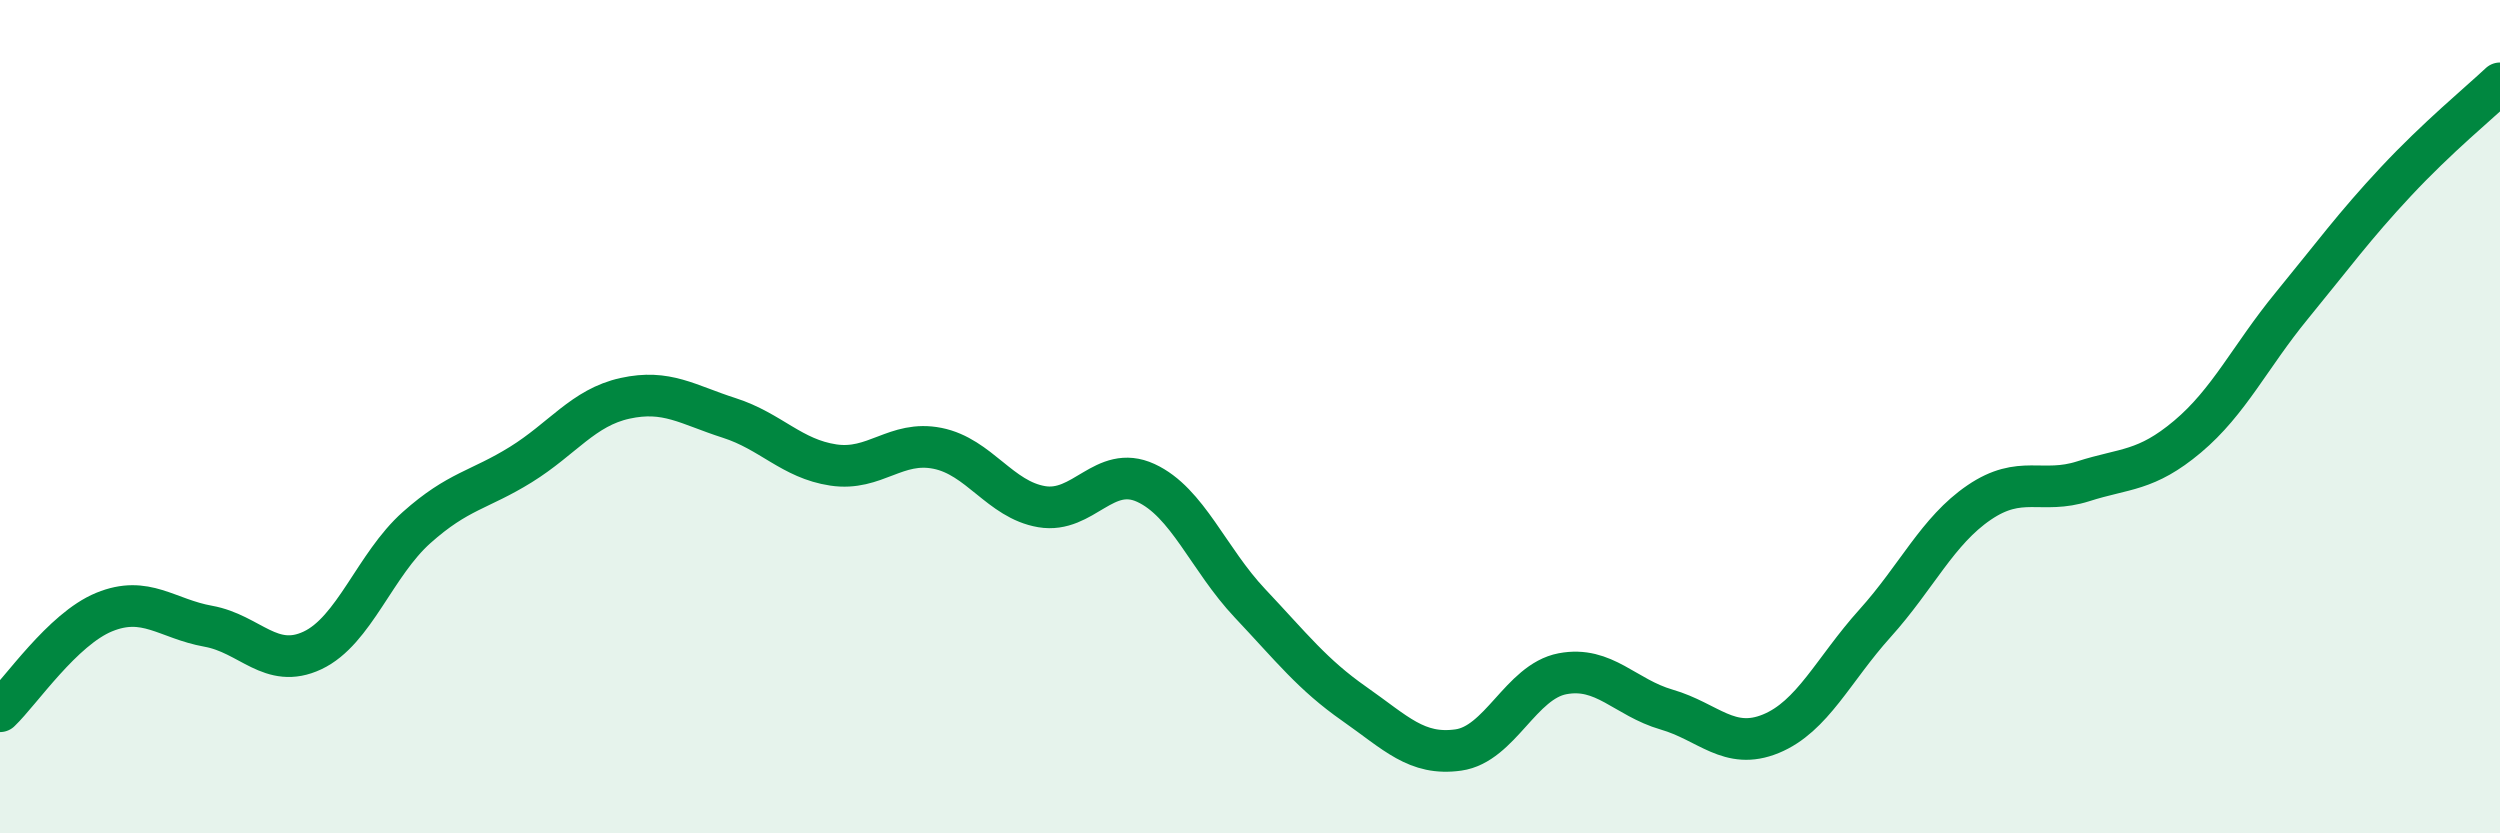
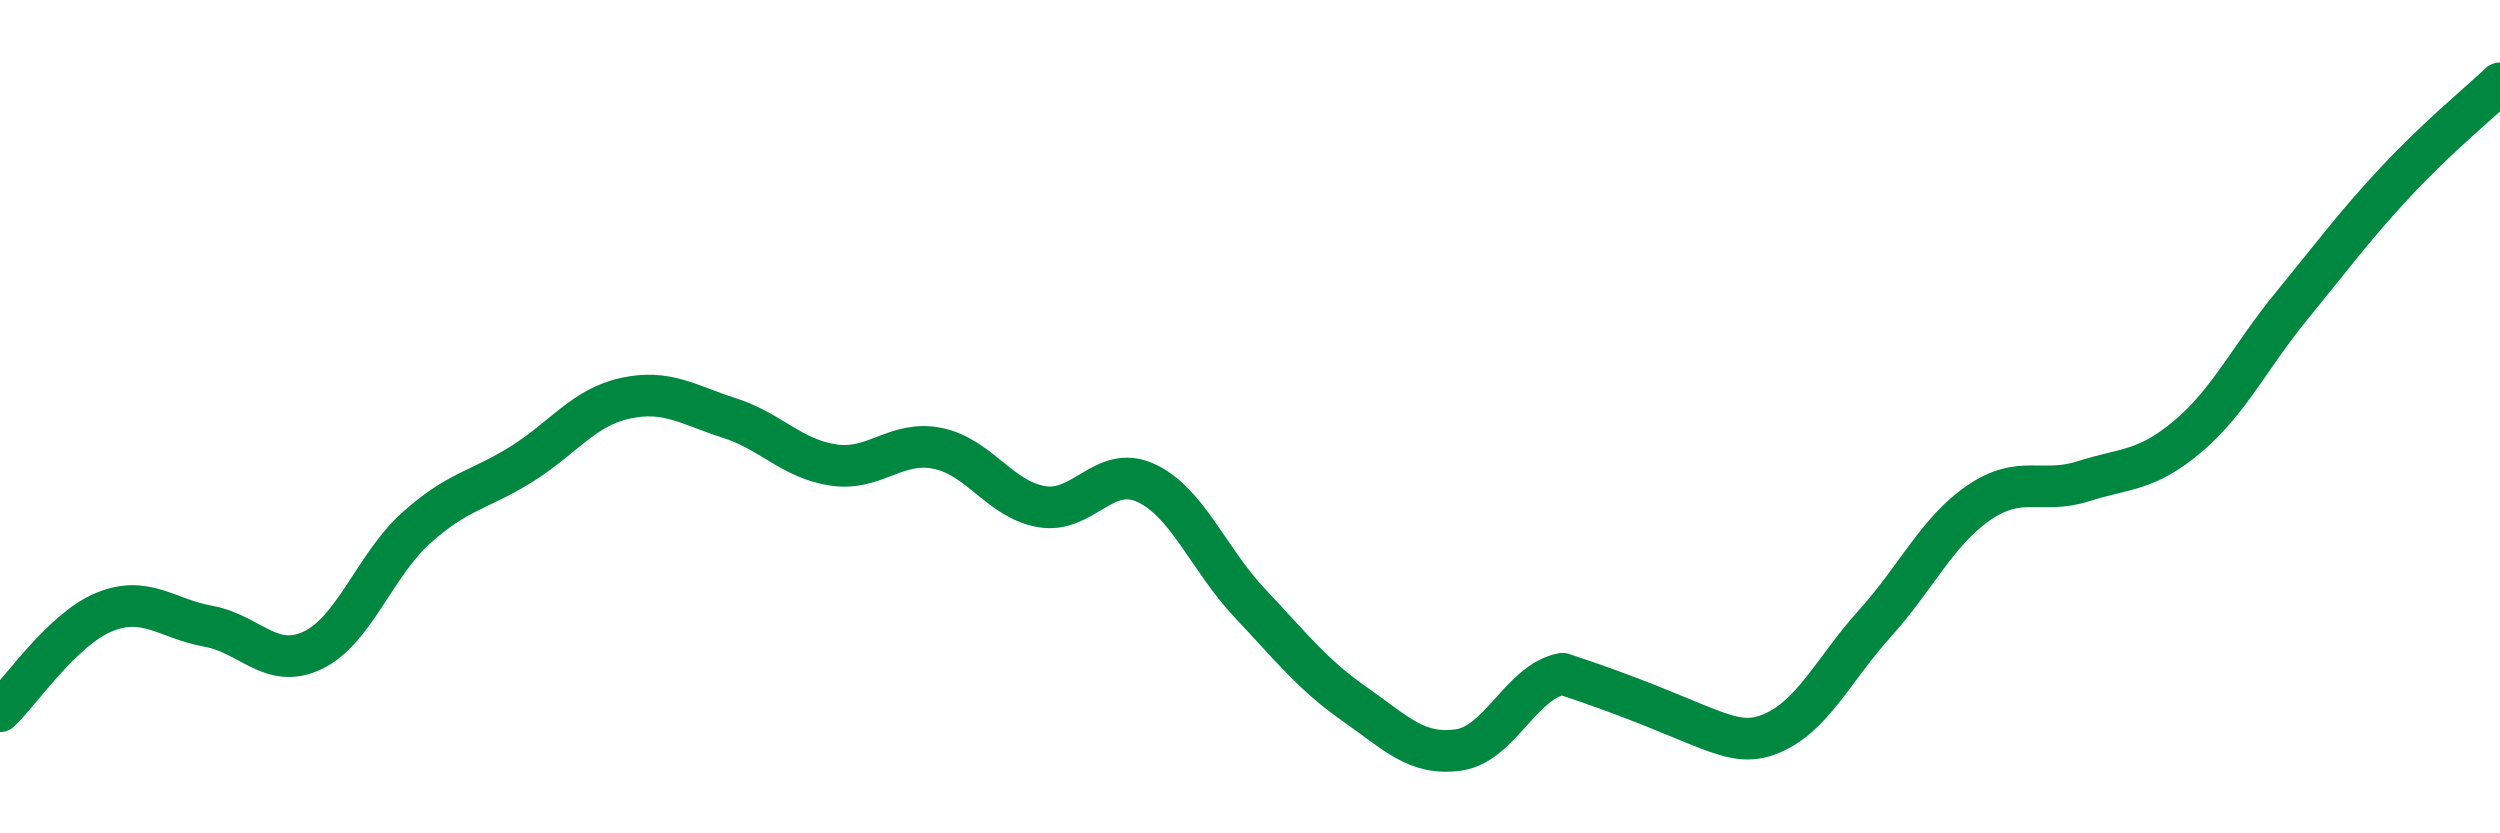
<svg xmlns="http://www.w3.org/2000/svg" width="60" height="20" viewBox="0 0 60 20">
-   <path d="M 0,17.07 C 0.5,16.59 1.5,15.1 2.5,14.69 C 3.5,14.28 4,14.85 5,15.03 C 6,15.21 6.5,16.08 7.5,15.61 C 8.5,15.14 9,13.55 10,12.66 C 11,11.77 11.5,11.77 12.5,11.15 C 13.5,10.53 14,9.78 15,9.56 C 16,9.34 16.5,9.71 17.5,10.03 C 18.5,10.35 19,11.01 20,11.16 C 21,11.31 21.5,10.56 22.5,10.76 C 23.5,10.96 24,11.99 25,12.16 C 26,12.33 26.5,11.13 27.5,11.59 C 28.5,12.05 29,13.42 30,14.48 C 31,15.54 31.5,16.19 32.5,16.89 C 33.5,17.59 34,18.14 35,18 C 36,17.86 36.5,16.36 37.5,16.17 C 38.5,15.98 39,16.74 40,17.03 C 41,17.32 41.5,18.02 42.5,17.61 C 43.5,17.2 44,16.07 45,14.96 C 46,13.85 46.5,12.74 47.5,12.06 C 48.5,11.38 49,11.87 50,11.55 C 51,11.23 51.5,11.32 52.5,10.48 C 53.5,9.64 54,8.56 55,7.34 C 56,6.12 56.5,5.43 57.5,4.36 C 58.5,3.29 59.5,2.47 60,2L60 20L0 20Z" fill="#008740" opacity="0.1" stroke-linecap="round" stroke-linejoin="round" />
-   <path d="M 0,17.07 C 0.5,16.59 1.5,15.1 2.5,14.69 C 3.5,14.28 4,14.85 5,15.03 C 6,15.21 6.5,16.08 7.5,15.61 C 8.5,15.14 9,13.55 10,12.66 C 11,11.77 11.5,11.77 12.5,11.15 C 13.5,10.53 14,9.78 15,9.56 C 16,9.34 16.5,9.71 17.5,10.03 C 18.5,10.35 19,11.01 20,11.16 C 21,11.31 21.5,10.56 22.5,10.76 C 23.5,10.96 24,11.99 25,12.16 C 26,12.33 26.5,11.13 27.5,11.59 C 28.5,12.05 29,13.42 30,14.48 C 31,15.54 31.5,16.19 32.5,16.89 C 33.5,17.59 34,18.14 35,18 C 36,17.86 36.5,16.36 37.5,16.17 C 38.5,15.98 39,16.74 40,17.03 C 41,17.32 41.5,18.02 42.5,17.61 C 43.5,17.2 44,16.07 45,14.96 C 46,13.85 46.5,12.74 47.5,12.06 C 48.5,11.38 49,11.87 50,11.55 C 51,11.23 51.5,11.32 52.5,10.48 C 53.5,9.64 54,8.56 55,7.34 C 56,6.12 56.5,5.43 57.5,4.36 C 58.5,3.29 59.5,2.47 60,2" stroke="#008740" stroke-width="1" fill="none" stroke-linecap="round" stroke-linejoin="round" />
+   <path d="M 0,17.07 C 0.5,16.59 1.5,15.1 2.5,14.69 C 3.5,14.28 4,14.85 5,15.03 C 6,15.21 6.5,16.08 7.5,15.61 C 8.5,15.14 9,13.55 10,12.66 C 11,11.77 11.5,11.77 12.5,11.15 C 13.5,10.53 14,9.78 15,9.56 C 16,9.34 16.5,9.71 17.5,10.03 C 18.5,10.35 19,11.01 20,11.16 C 21,11.31 21.5,10.56 22.5,10.76 C 23.5,10.96 24,11.99 25,12.16 C 26,12.33 26.5,11.13 27.5,11.59 C 28.5,12.05 29,13.42 30,14.48 C 31,15.54 31.5,16.19 32.5,16.89 C 33.5,17.59 34,18.14 35,18 C 36,17.86 36.5,16.36 37.5,16.17 C 41,17.32 41.5,18.02 42.5,17.61 C 43.5,17.2 44,16.07 45,14.96 C 46,13.85 46.5,12.74 47.5,12.06 C 48.5,11.38 49,11.87 50,11.55 C 51,11.23 51.5,11.32 52.5,10.48 C 53.5,9.64 54,8.56 55,7.34 C 56,6.12 56.5,5.43 57.5,4.36 C 58.5,3.29 59.5,2.47 60,2" stroke="#008740" stroke-width="1" fill="none" stroke-linecap="round" stroke-linejoin="round" />
</svg>